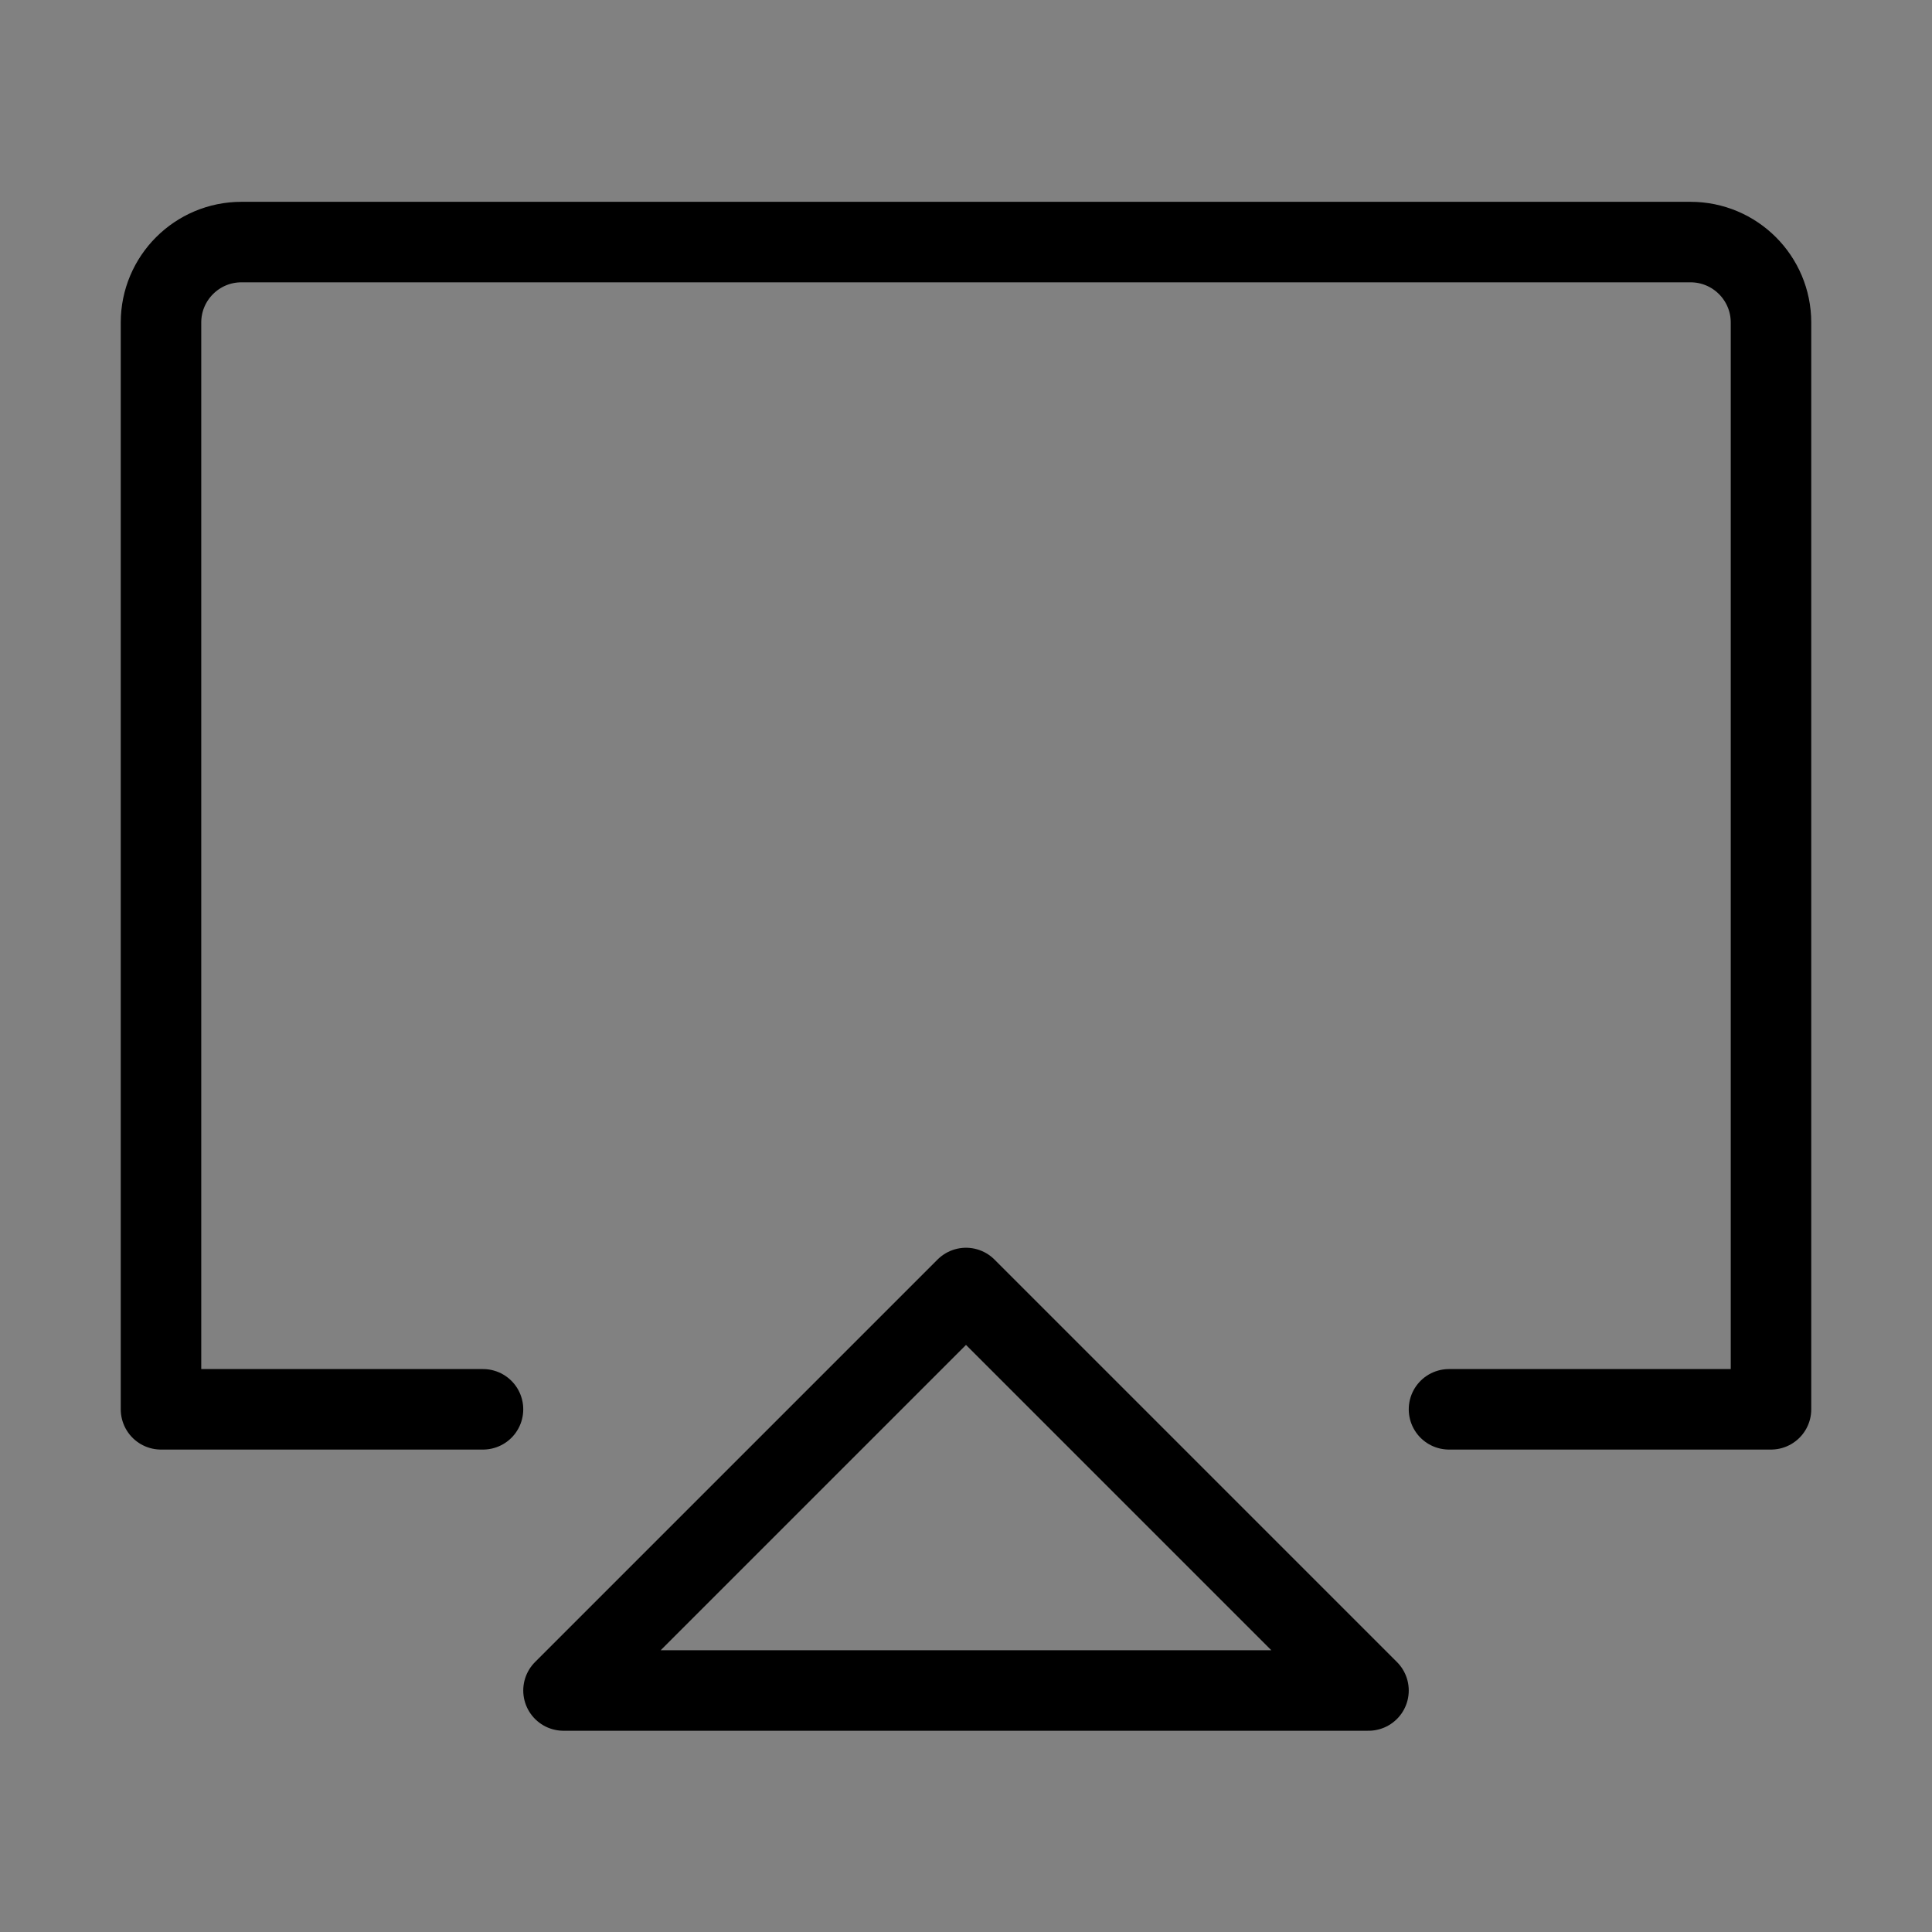
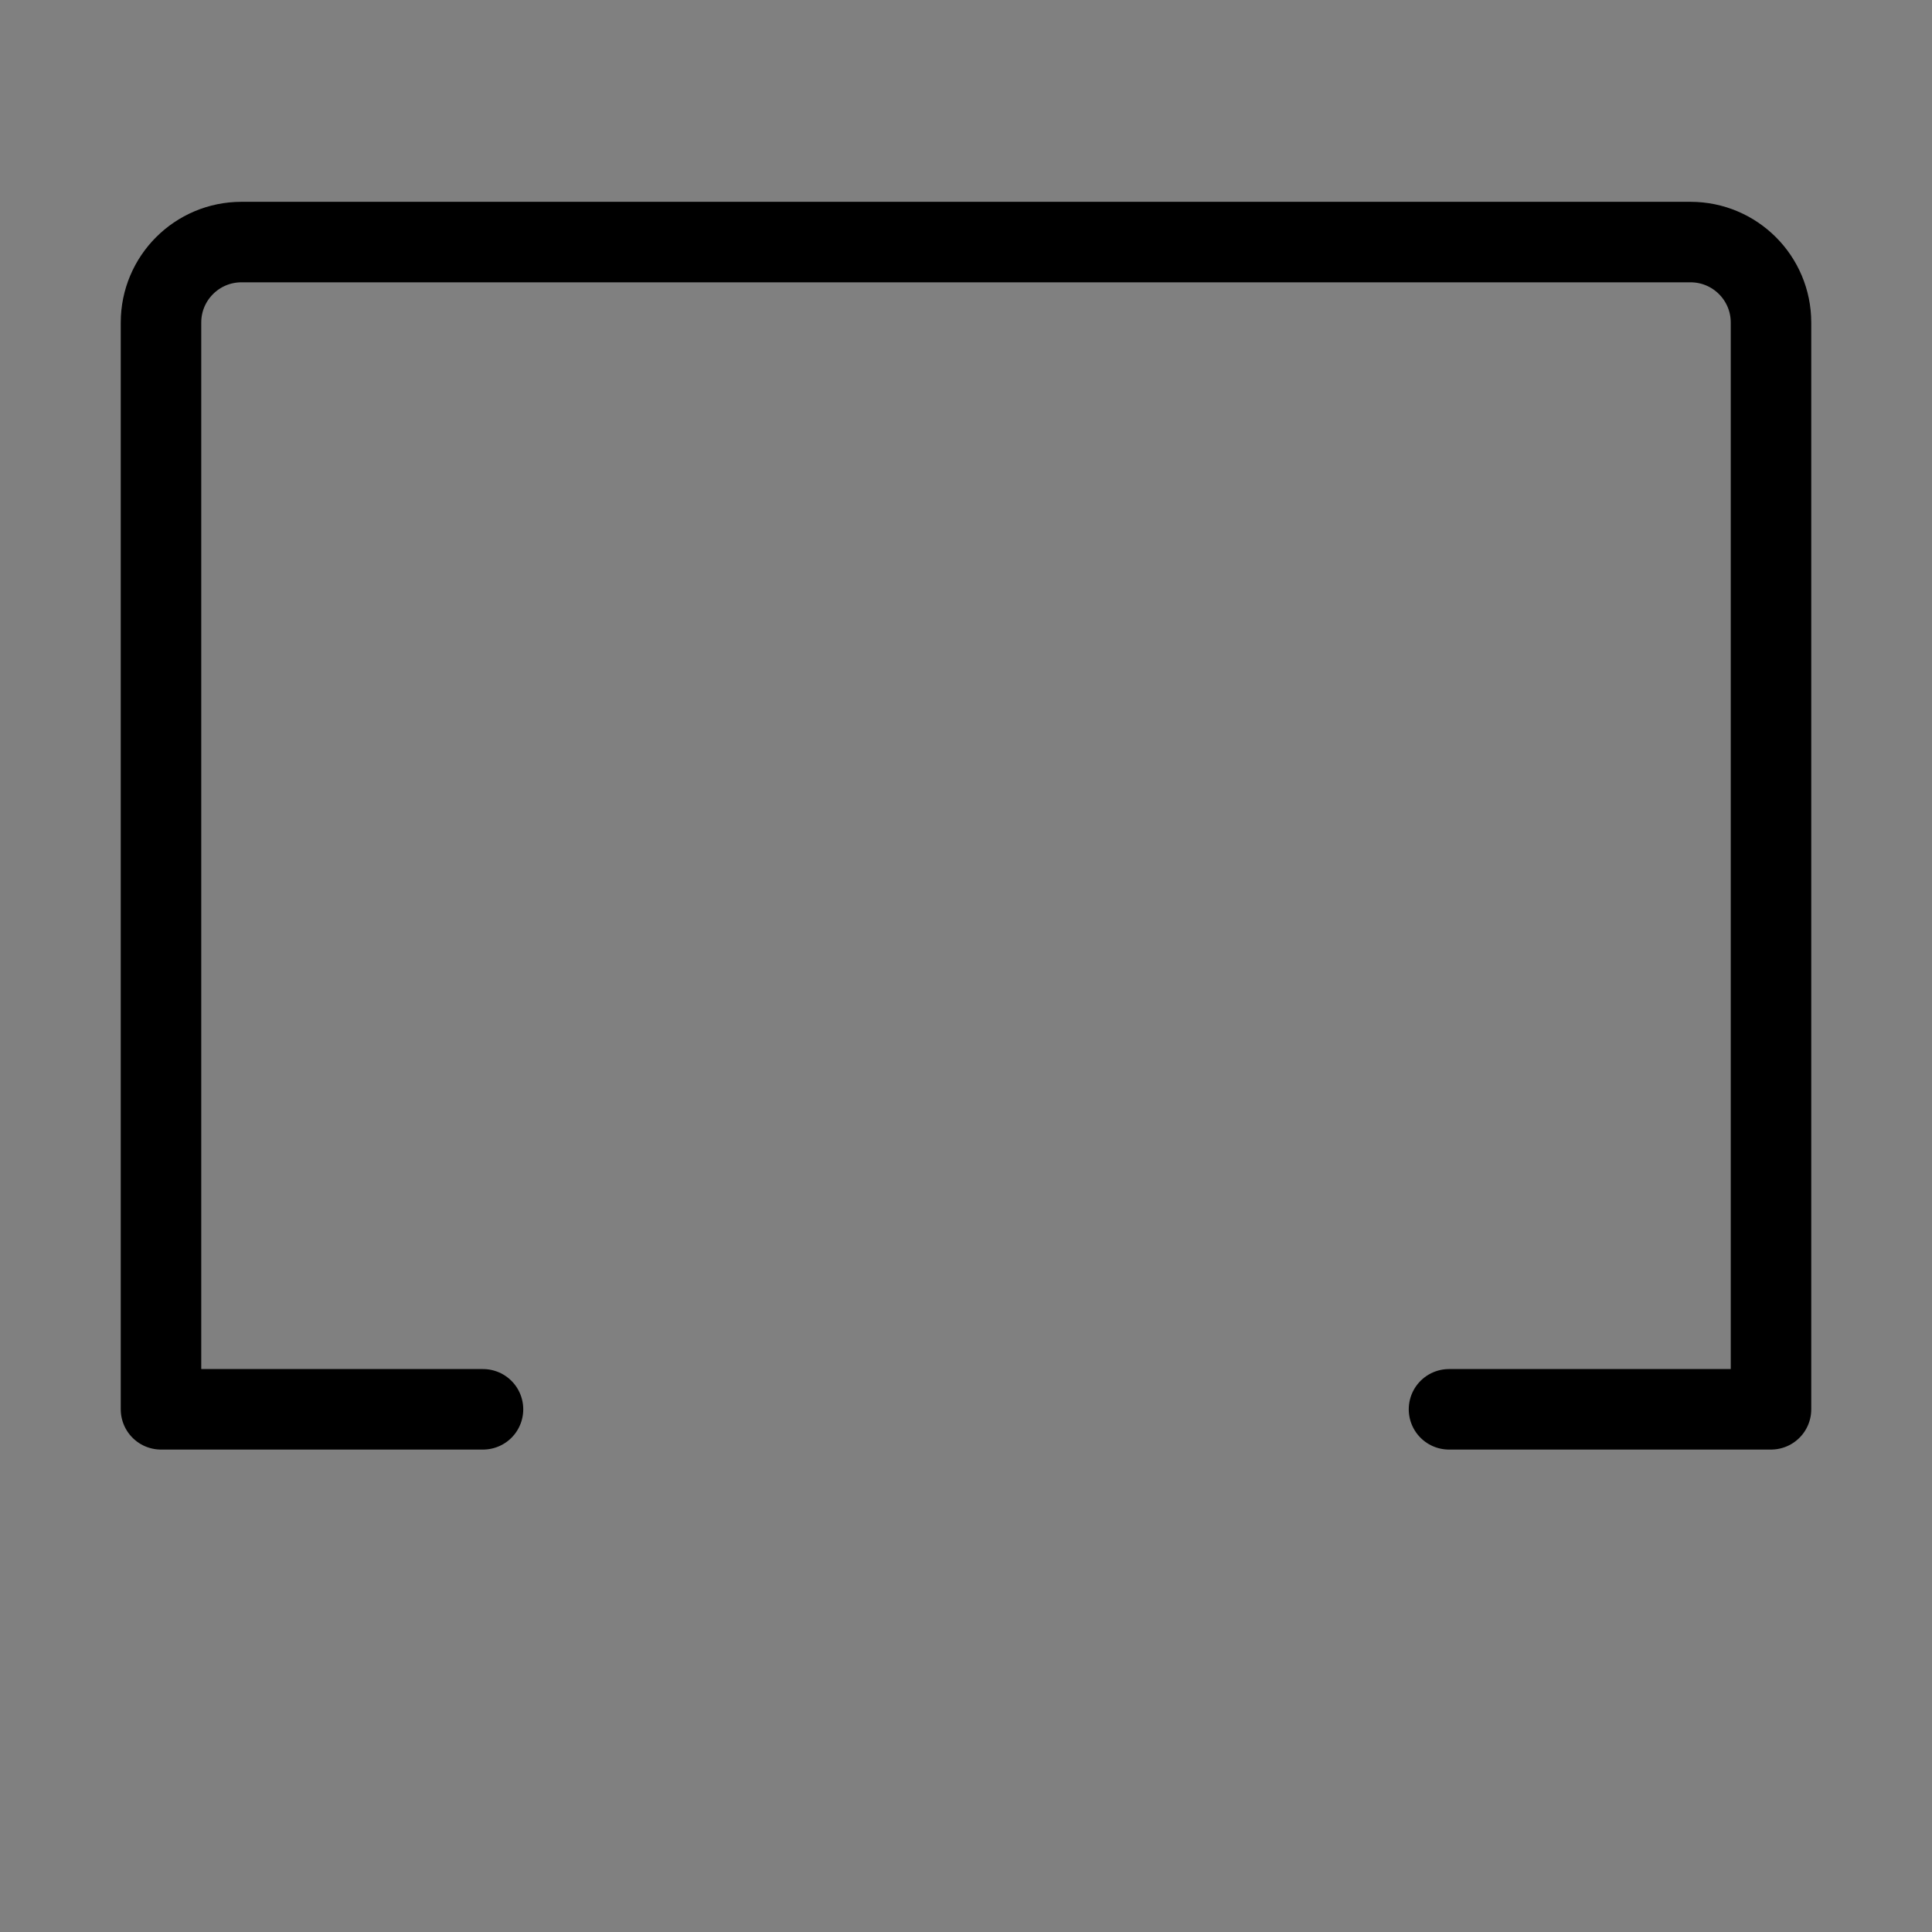
<svg xmlns="http://www.w3.org/2000/svg" viewBox="0 0 48 48" fill="none">
  <rect x="0" y="0" width="48" height="48" fill="#808080" stroke="none" />
-   <rect width="48" height="48" fill="white" fill-opacity="0.01" />
  <path d="M12 35.014H9H4V8.013C4 6.909 4.895 6.014 6 6.014H42C43.105 6.014 44 6.909 44 8.013V35.014H36" stroke="currentColor" stroke-width="2" stroke-linecap="round" stroke-linejoin="round" />
-   <path d="M24 32L14 42H34L24 32Z" fill="none" stroke="currentColor" stroke-width="2" stroke-linejoin="round" />
</svg>